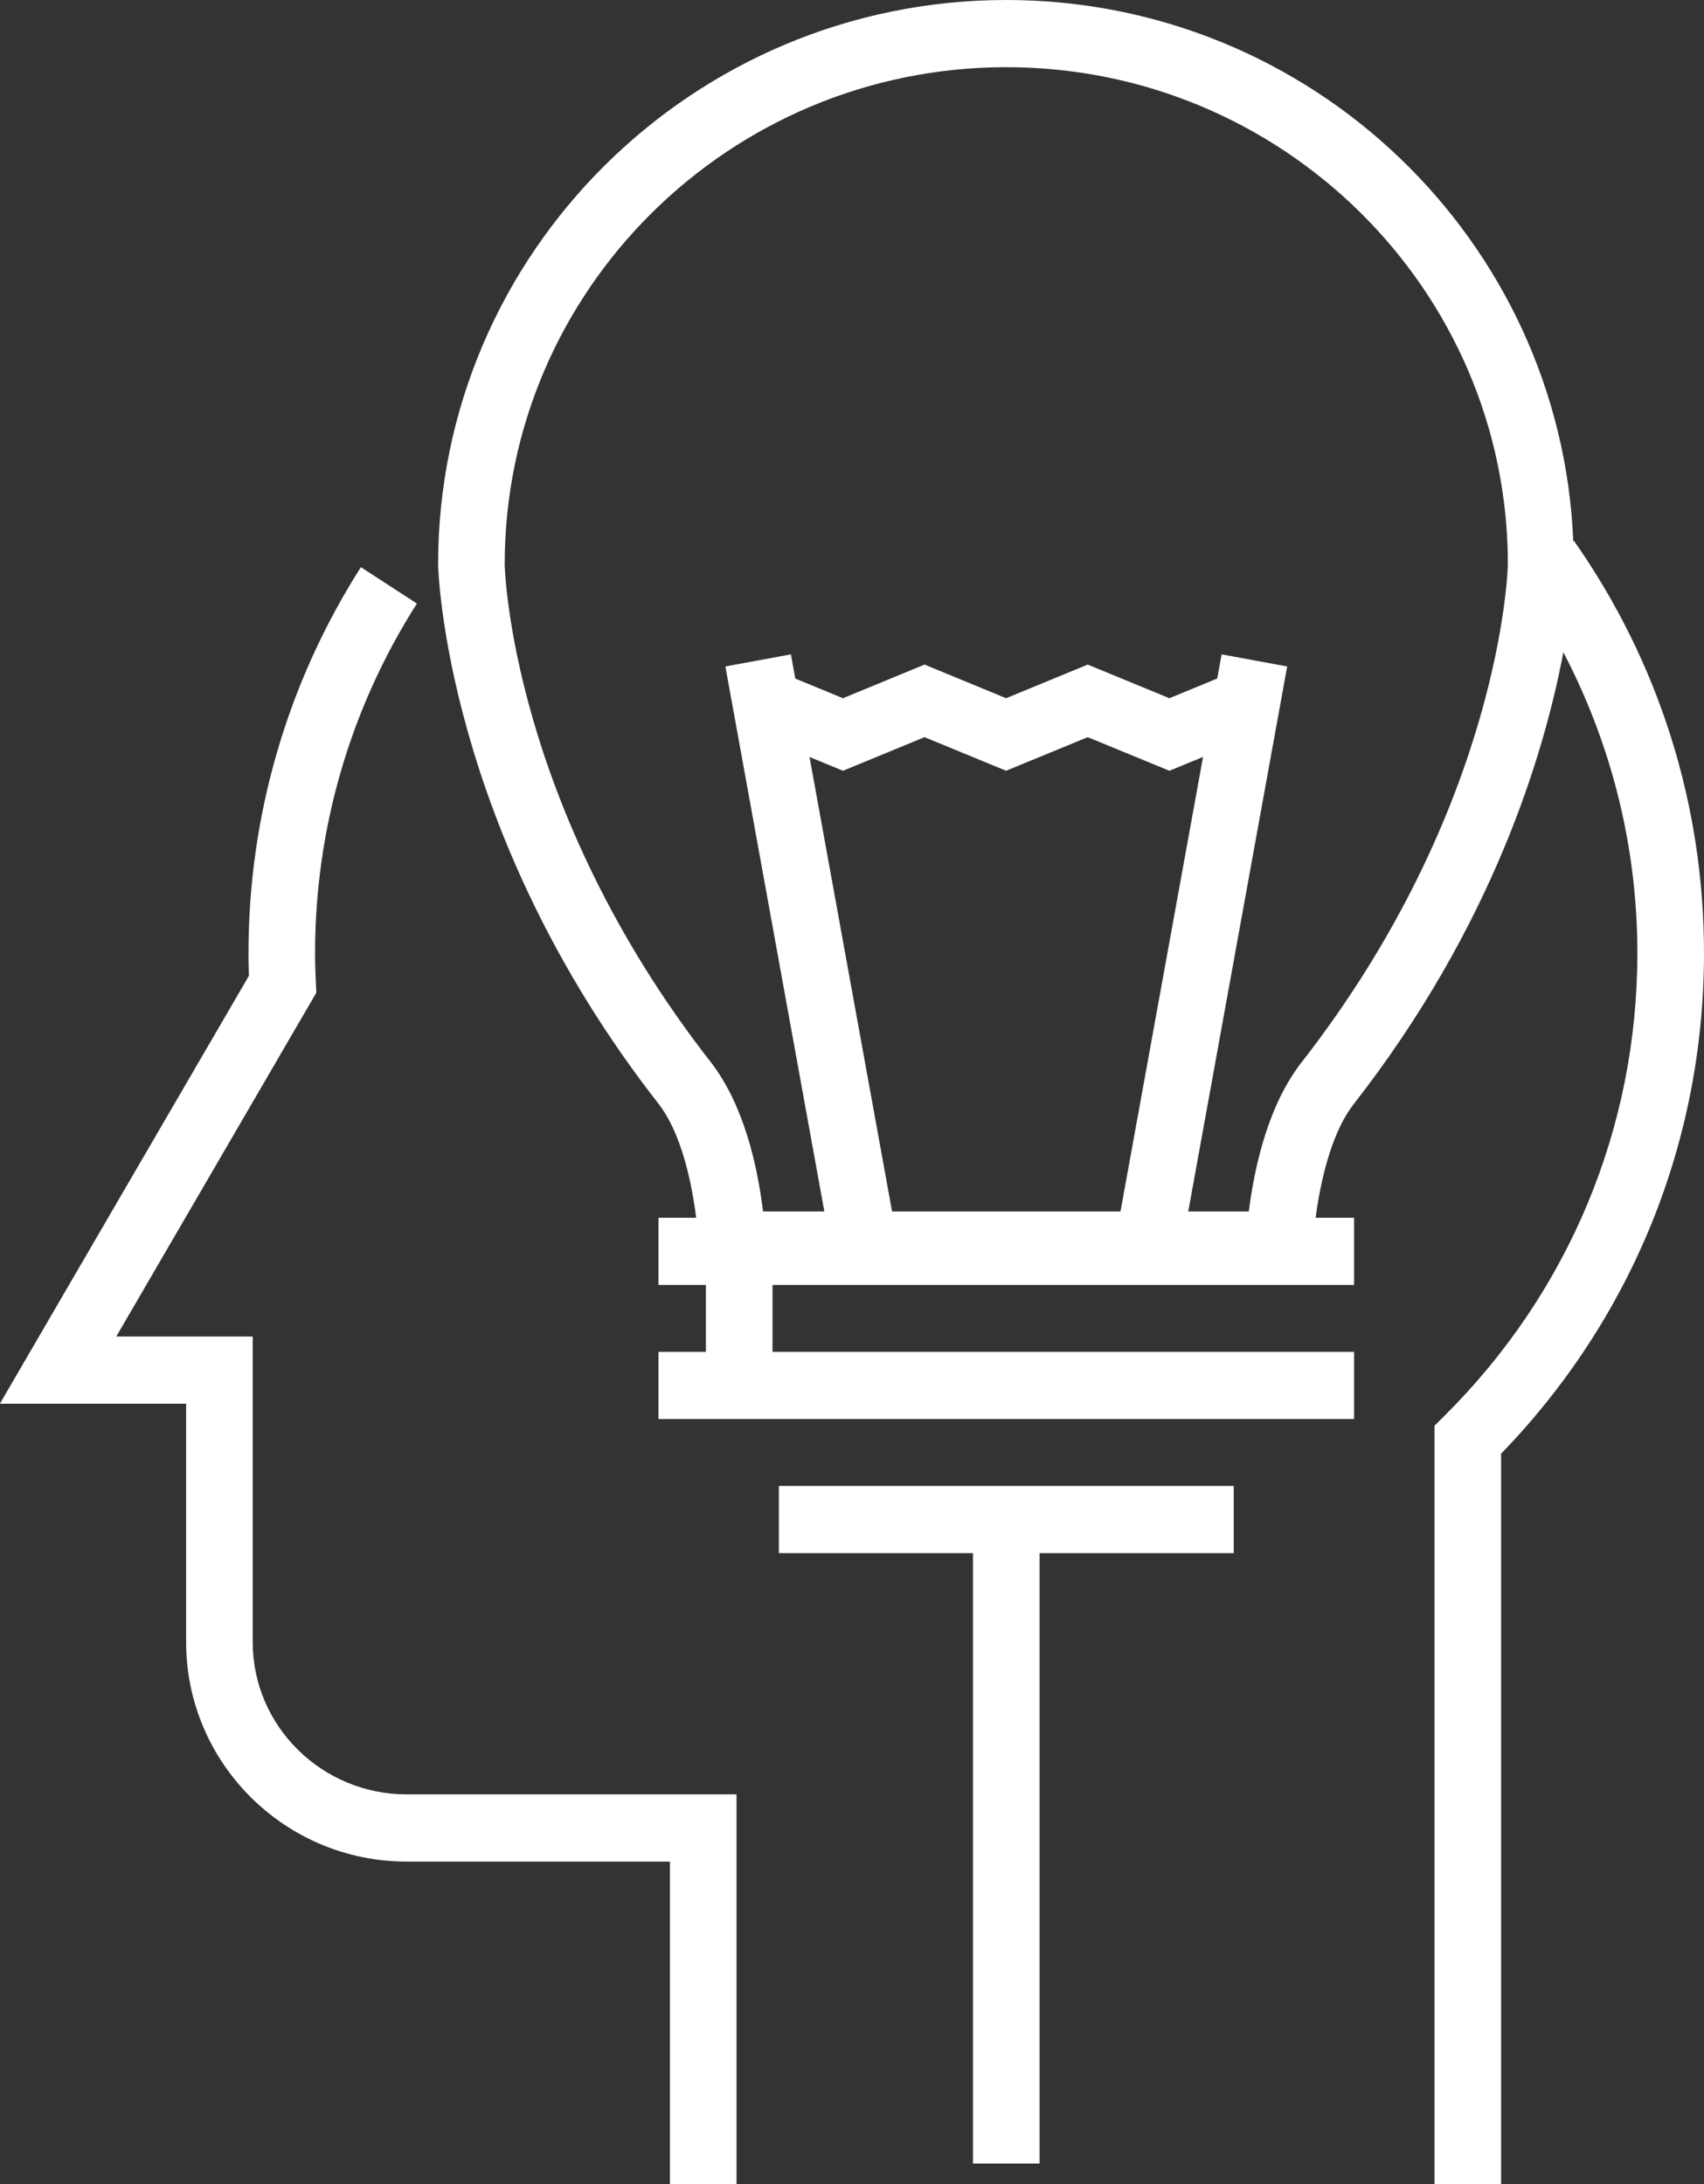
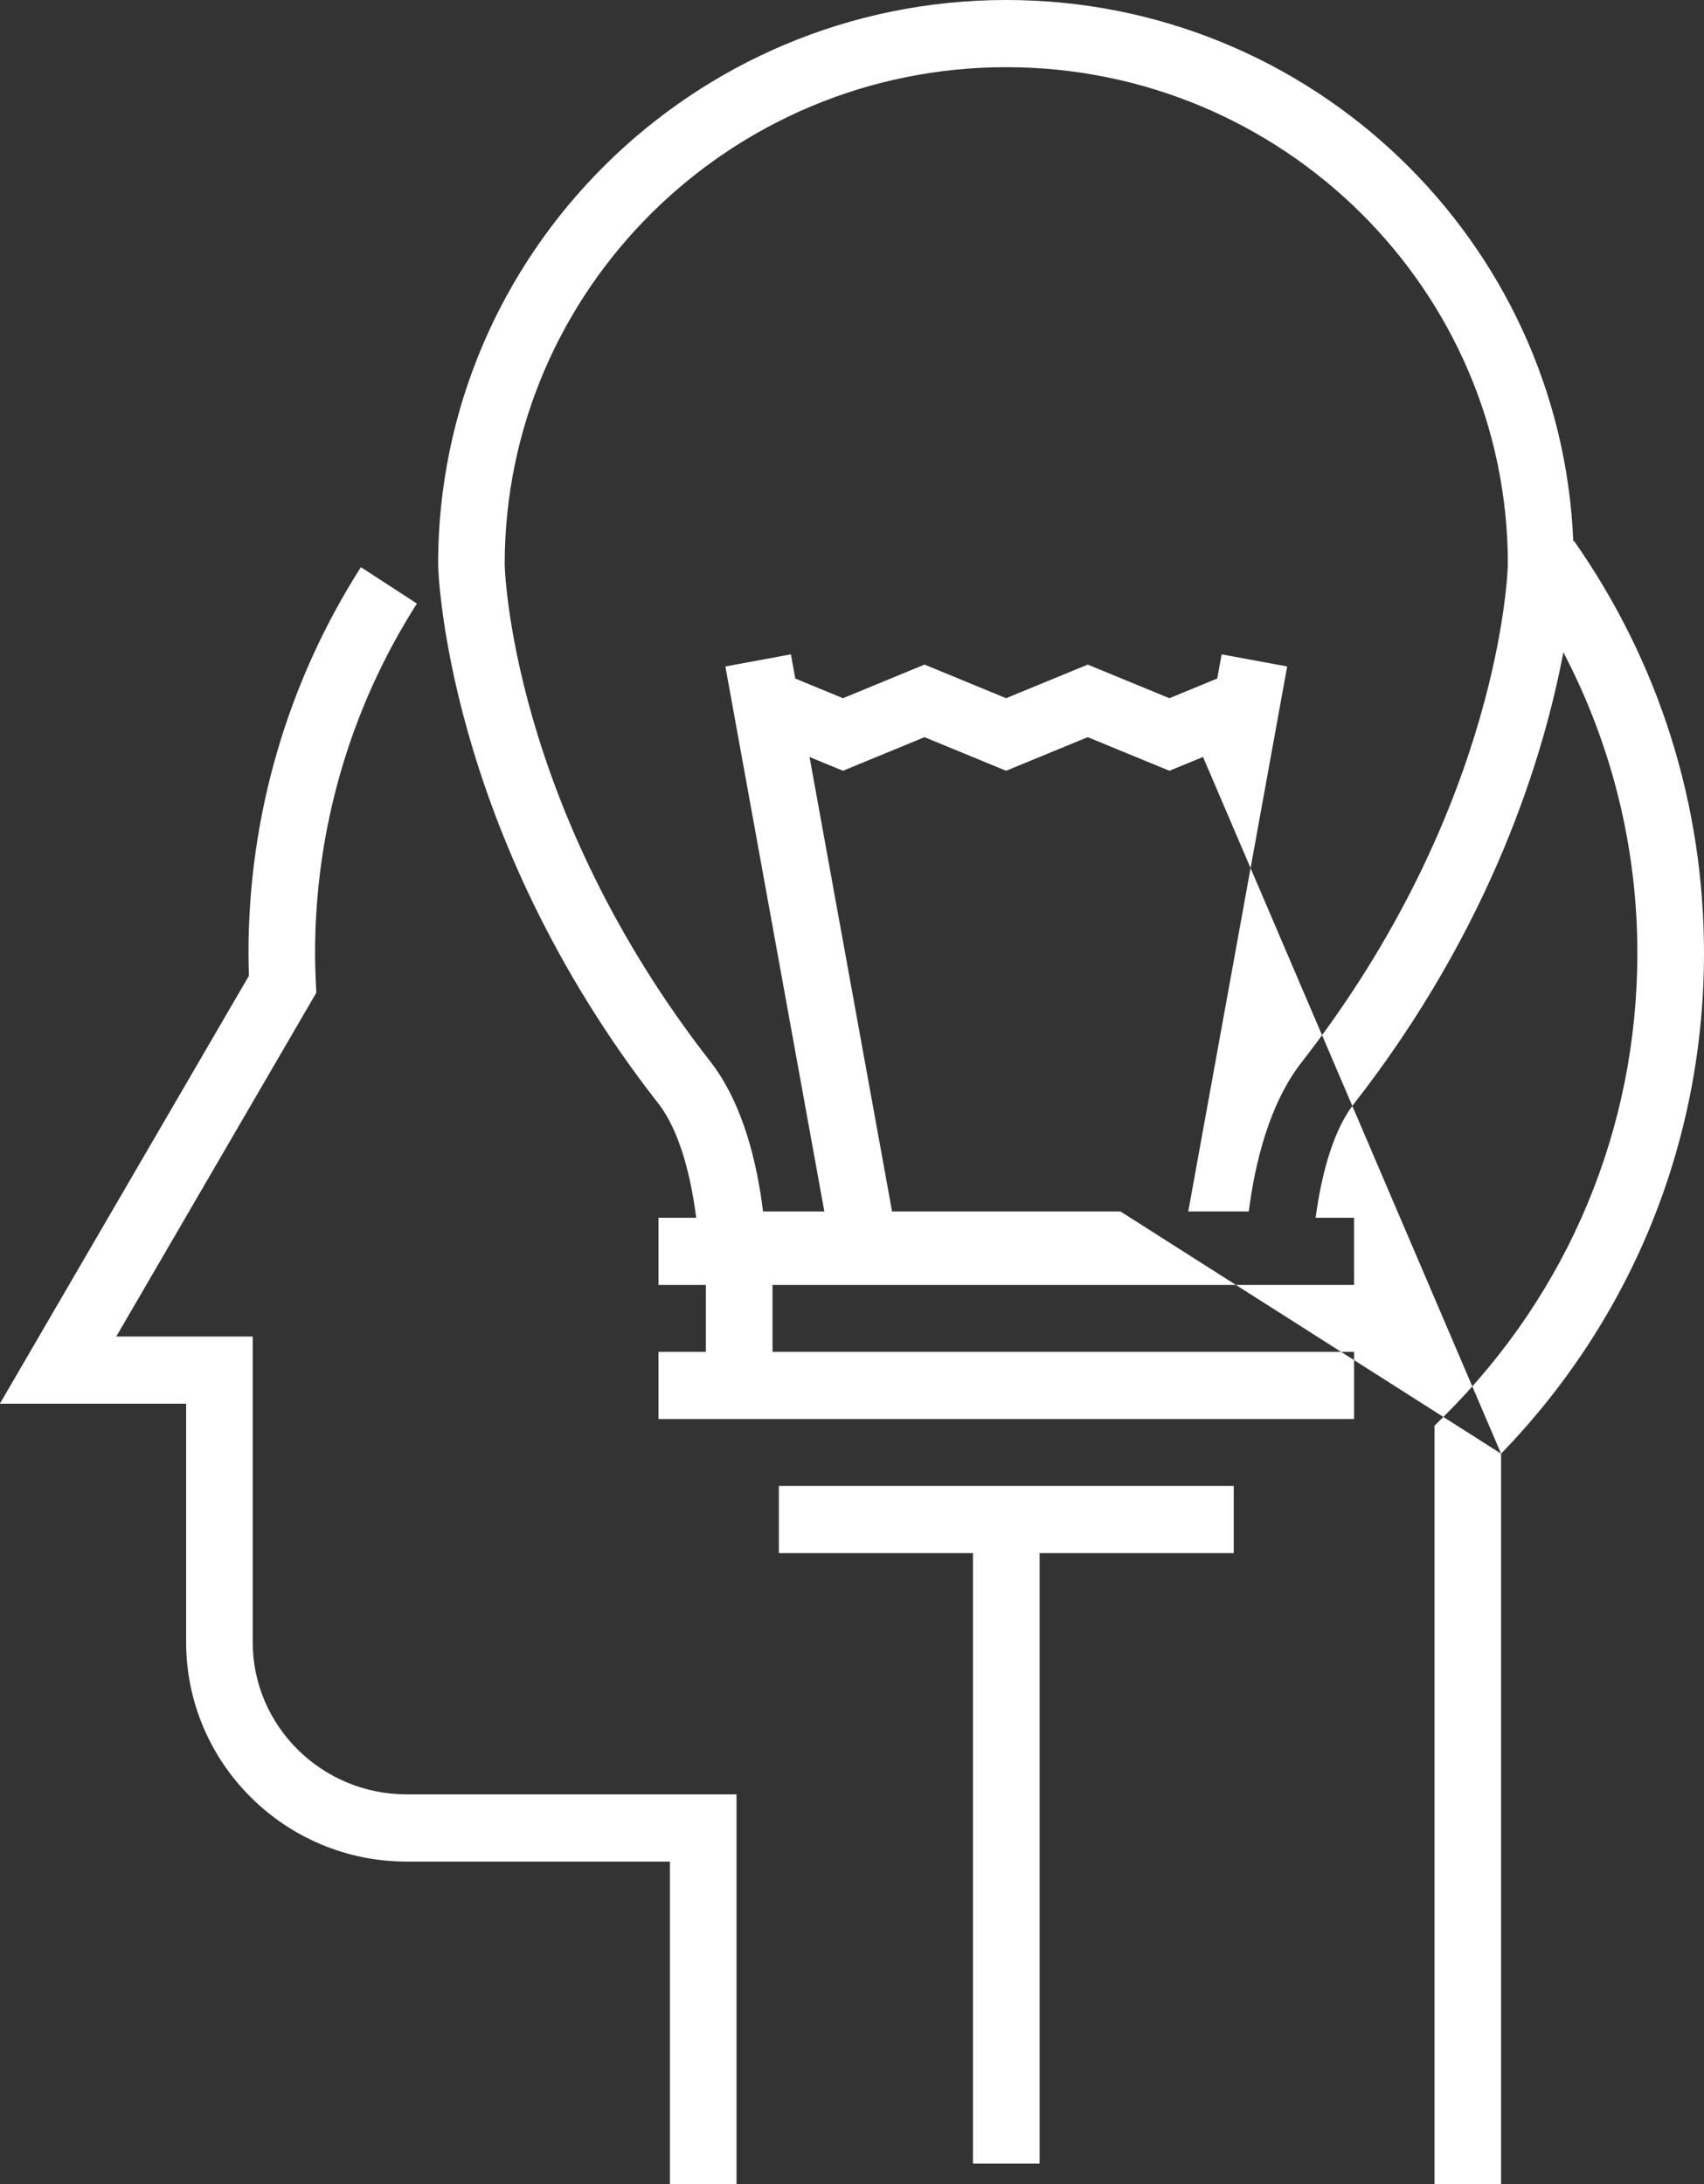
<svg xmlns="http://www.w3.org/2000/svg" preserveAspectRatio="xMidYMid" width="39" height="50" viewBox="0 0 39 50" id="svg-1">
  <rect x="0" y="0" width="39" height="50" fill="#333333" stroke="none" />
  <defs id="defs-2">
    <style id="style-3">
	.cls-1 { fill-rule: evenodd; }
</style>
  </defs>
-   <path d="M34.356,33.279 L34.356,50.000 L32.832,50.000 L32.832,32.639 L33.059,32.413 C35.907,29.582 37.475,25.820 37.475,21.820 C37.475,19.396 36.888,17.050 35.781,14.932 C35.348,17.229 34.174,21.198 30.965,25.299 C30.553,25.843 30.261,26.754 30.111,27.878 L30.991,27.878 L30.991,29.416 L17.681,29.416 L17.681,30.947 L30.991,30.947 L30.991,32.485 L15.071,32.485 L15.071,30.947 L16.156,30.947 L16.156,29.416 L15.071,29.416 L15.071,27.878 L15.934,27.878 C15.791,26.753 15.503,25.839 15.088,25.289 C10.165,19.003 10.027,12.978 10.027,12.918 C10.027,5.795 15.860,0.000 23.030,0.000 C30.023,0.000 35.728,5.514 36.008,12.393 L36.024,12.381 C37.971,15.159 39.000,18.422 39.000,21.820 C39.000,26.127 37.353,30.184 34.356,33.279 ZM25.645,27.734 L27.534,17.329 L26.765,17.645 L24.895,16.876 L23.027,17.645 L21.160,16.876 L19.294,17.645 L18.528,17.330 L20.417,27.734 L25.645,27.734 ZM23.030,1.538 C16.701,1.538 11.551,6.643 11.551,12.918 C11.551,12.972 11.680,18.457 16.292,24.346 C17.007,25.293 17.326,26.611 17.464,27.734 L18.867,27.734 L16.602,15.257 L18.102,14.980 L18.202,15.534 L19.294,15.984 L21.160,15.214 L23.027,15.984 L24.895,15.214 L26.765,15.984 L27.859,15.533 L27.960,14.980 L29.460,15.257 L27.196,27.734 L28.581,27.734 C28.725,26.611 29.049,25.294 29.762,24.355 C34.381,18.450 34.511,12.972 34.511,12.918 C34.511,6.643 29.360,1.538 23.030,1.538 ZM7.229,22.499 L7.240,22.726 L2.661,30.597 L5.784,30.597 L5.784,37.594 C5.784,39.515 7.365,41.078 9.307,41.078 L16.857,41.078 L16.857,50.000 L15.332,50.000 L15.332,42.617 L9.307,42.617 C6.524,42.617 4.260,40.363 4.260,37.594 L4.260,32.135 L-0.003,32.135 L5.697,22.339 C5.691,22.167 5.687,21.994 5.687,21.820 C5.687,18.680 6.576,15.624 8.260,12.984 L9.542,13.817 C8.017,16.208 7.211,18.976 7.211,21.820 C7.211,22.047 7.219,22.272 7.229,22.499 ZM28.237,35.555 L23.794,35.555 L23.794,49.530 L22.269,49.530 L22.269,35.555 L17.826,35.555 L17.826,34.017 L28.237,34.017 L28.237,35.555 Z" class="cls-1" fill="#ffffff" fill-opacity="1" id="path-4" type="solidColor" />
+   <path d="M34.356,33.279 L34.356,50.000 L32.832,50.000 L32.832,32.639 L33.059,32.413 C35.907,29.582 37.475,25.820 37.475,21.820 C37.475,19.396 36.888,17.050 35.781,14.932 C35.348,17.229 34.174,21.198 30.965,25.299 C30.553,25.843 30.261,26.754 30.111,27.878 L30.991,27.878 L30.991,29.416 L17.681,29.416 L17.681,30.947 L30.991,30.947 L30.991,32.485 L15.071,32.485 L15.071,30.947 L16.156,30.947 L16.156,29.416 L15.071,29.416 L15.071,27.878 L15.934,27.878 C15.791,26.753 15.503,25.839 15.088,25.289 C10.165,19.003 10.027,12.978 10.027,12.918 C10.027,5.795 15.860,0.000 23.030,0.000 C30.023,0.000 35.728,5.514 36.008,12.393 L36.024,12.381 C37.971,15.159 39.000,18.422 39.000,21.820 C39.000,26.127 37.353,30.184 34.356,33.279 ZL27.534,17.329 L26.765,17.645 L24.895,16.876 L23.027,17.645 L21.160,16.876 L19.294,17.645 L18.528,17.330 L20.417,27.734 L25.645,27.734 ZM23.030,1.538 C16.701,1.538 11.551,6.643 11.551,12.918 C11.551,12.972 11.680,18.457 16.292,24.346 C17.007,25.293 17.326,26.611 17.464,27.734 L18.867,27.734 L16.602,15.257 L18.102,14.980 L18.202,15.534 L19.294,15.984 L21.160,15.214 L23.027,15.984 L24.895,15.214 L26.765,15.984 L27.859,15.533 L27.960,14.980 L29.460,15.257 L27.196,27.734 L28.581,27.734 C28.725,26.611 29.049,25.294 29.762,24.355 C34.381,18.450 34.511,12.972 34.511,12.918 C34.511,6.643 29.360,1.538 23.030,1.538 ZM7.229,22.499 L7.240,22.726 L2.661,30.597 L5.784,30.597 L5.784,37.594 C5.784,39.515 7.365,41.078 9.307,41.078 L16.857,41.078 L16.857,50.000 L15.332,50.000 L15.332,42.617 L9.307,42.617 C6.524,42.617 4.260,40.363 4.260,37.594 L4.260,32.135 L-0.003,32.135 L5.697,22.339 C5.691,22.167 5.687,21.994 5.687,21.820 C5.687,18.680 6.576,15.624 8.260,12.984 L9.542,13.817 C8.017,16.208 7.211,18.976 7.211,21.820 C7.211,22.047 7.219,22.272 7.229,22.499 ZM28.237,35.555 L23.794,35.555 L23.794,49.530 L22.269,49.530 L22.269,35.555 L17.826,35.555 L17.826,34.017 L28.237,34.017 L28.237,35.555 Z" class="cls-1" fill="#ffffff" fill-opacity="1" id="path-4" type="solidColor" />
</svg>